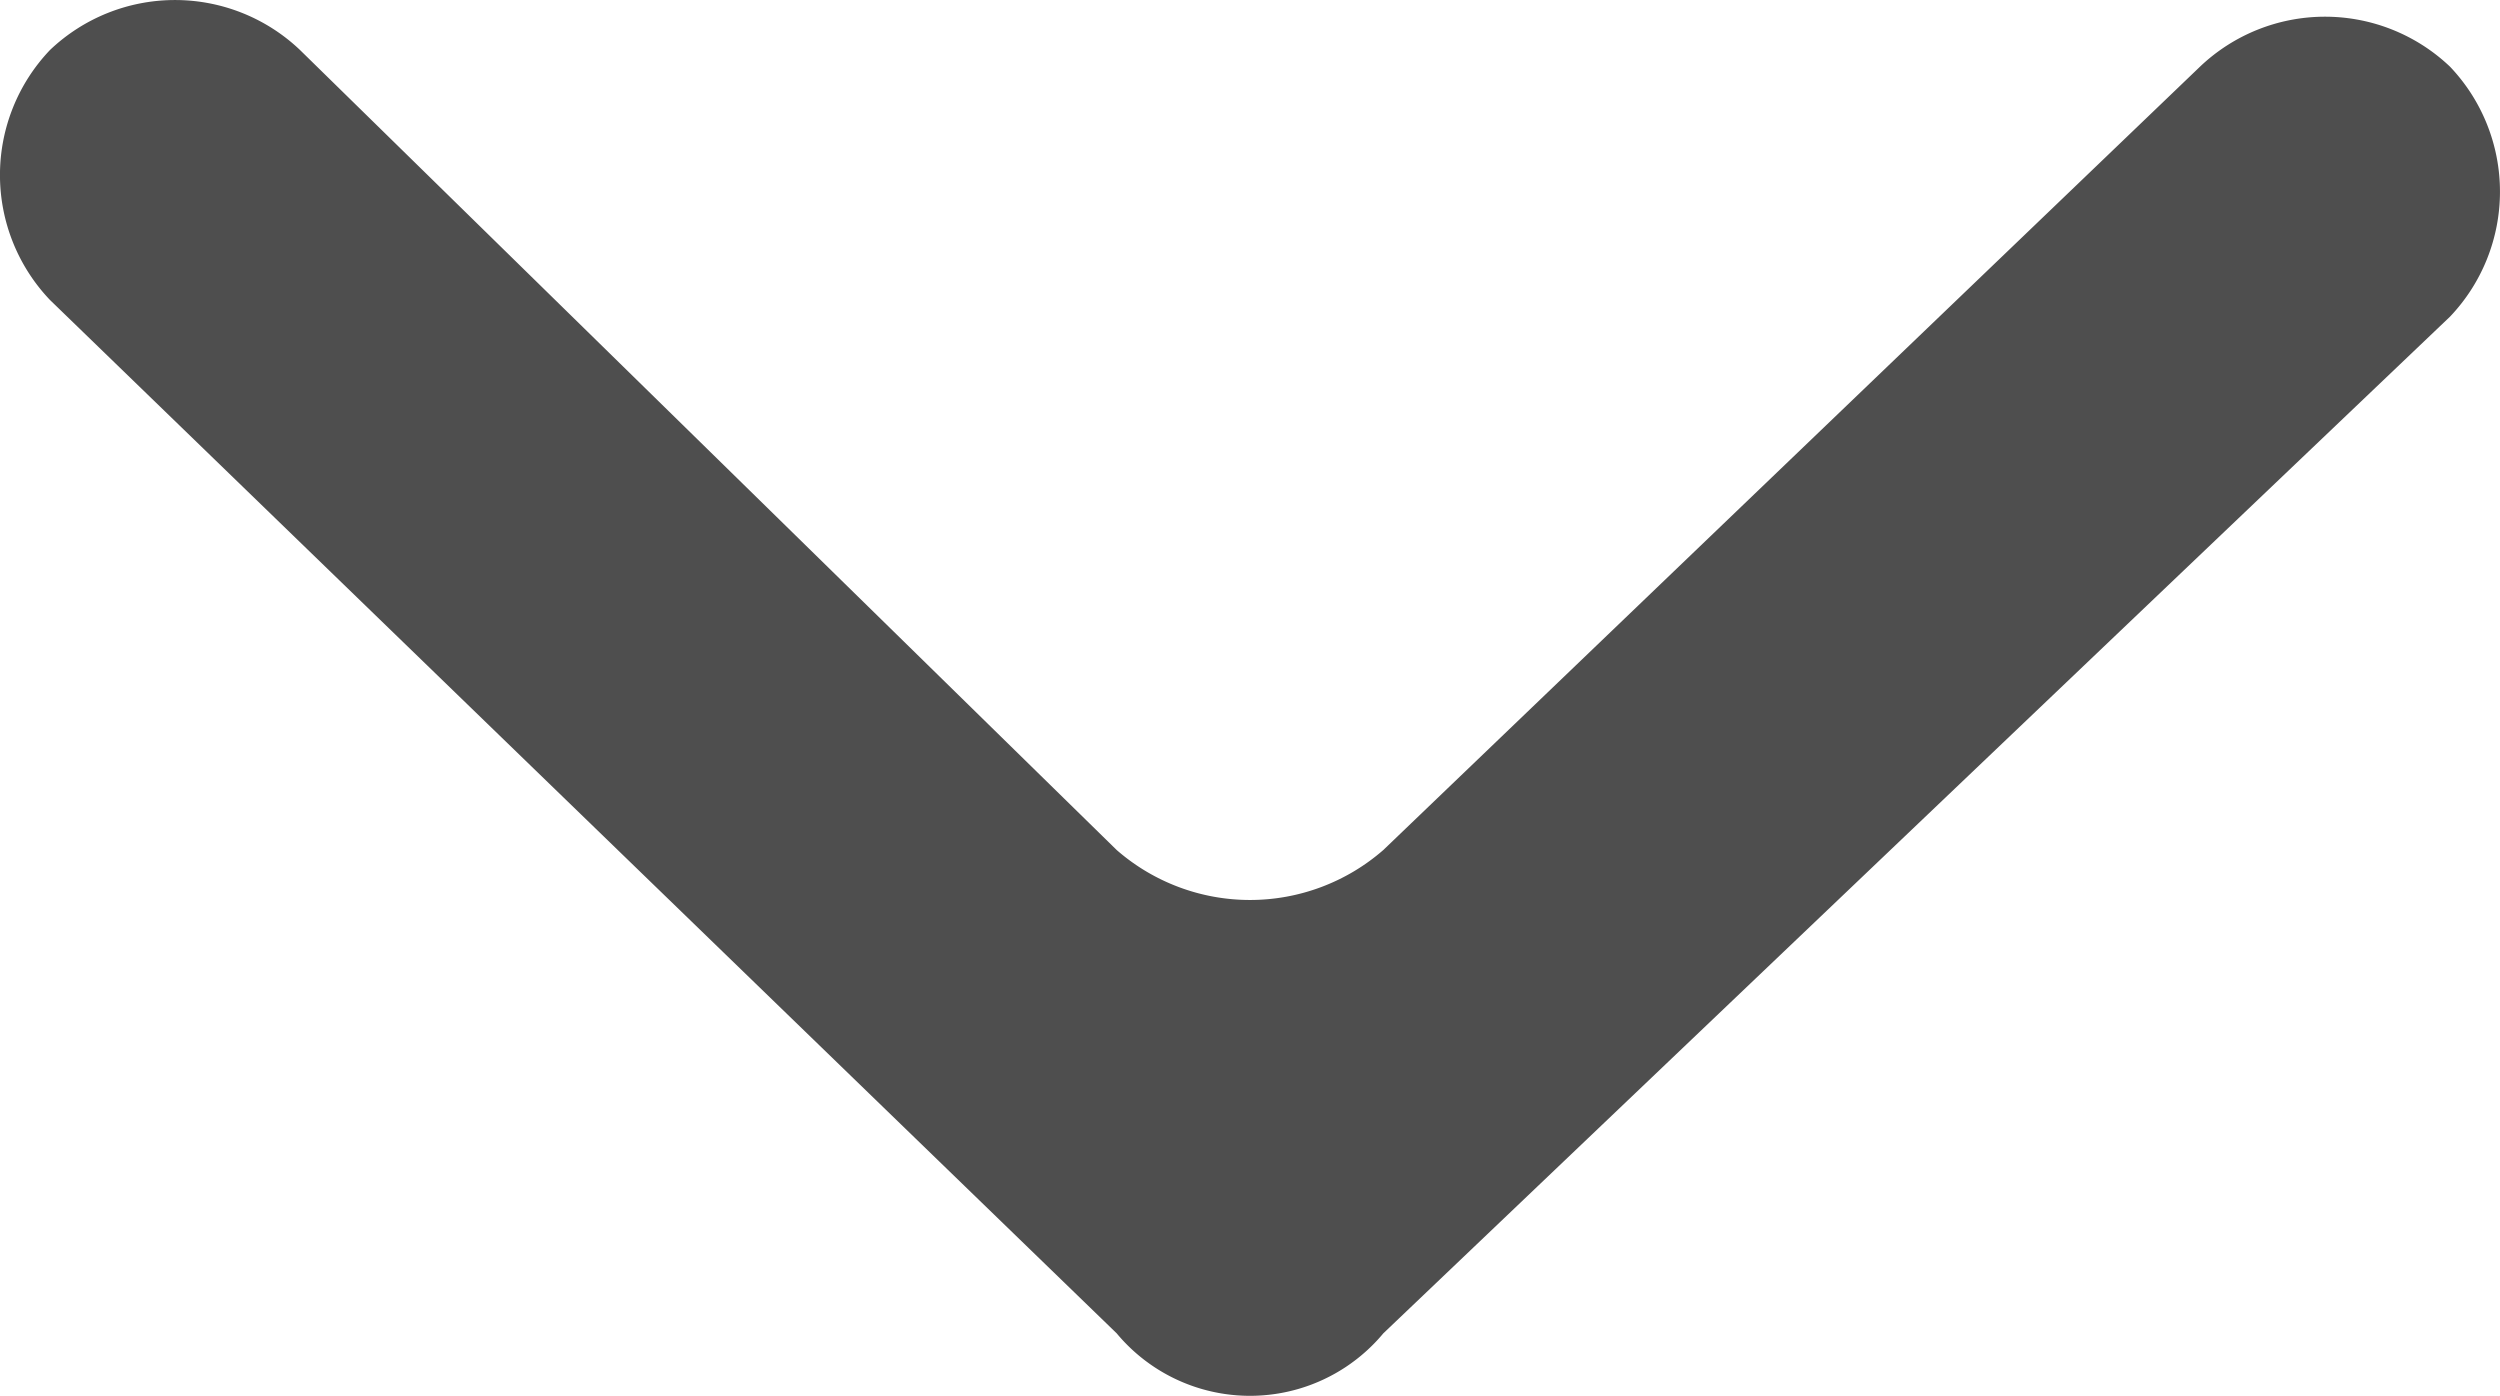
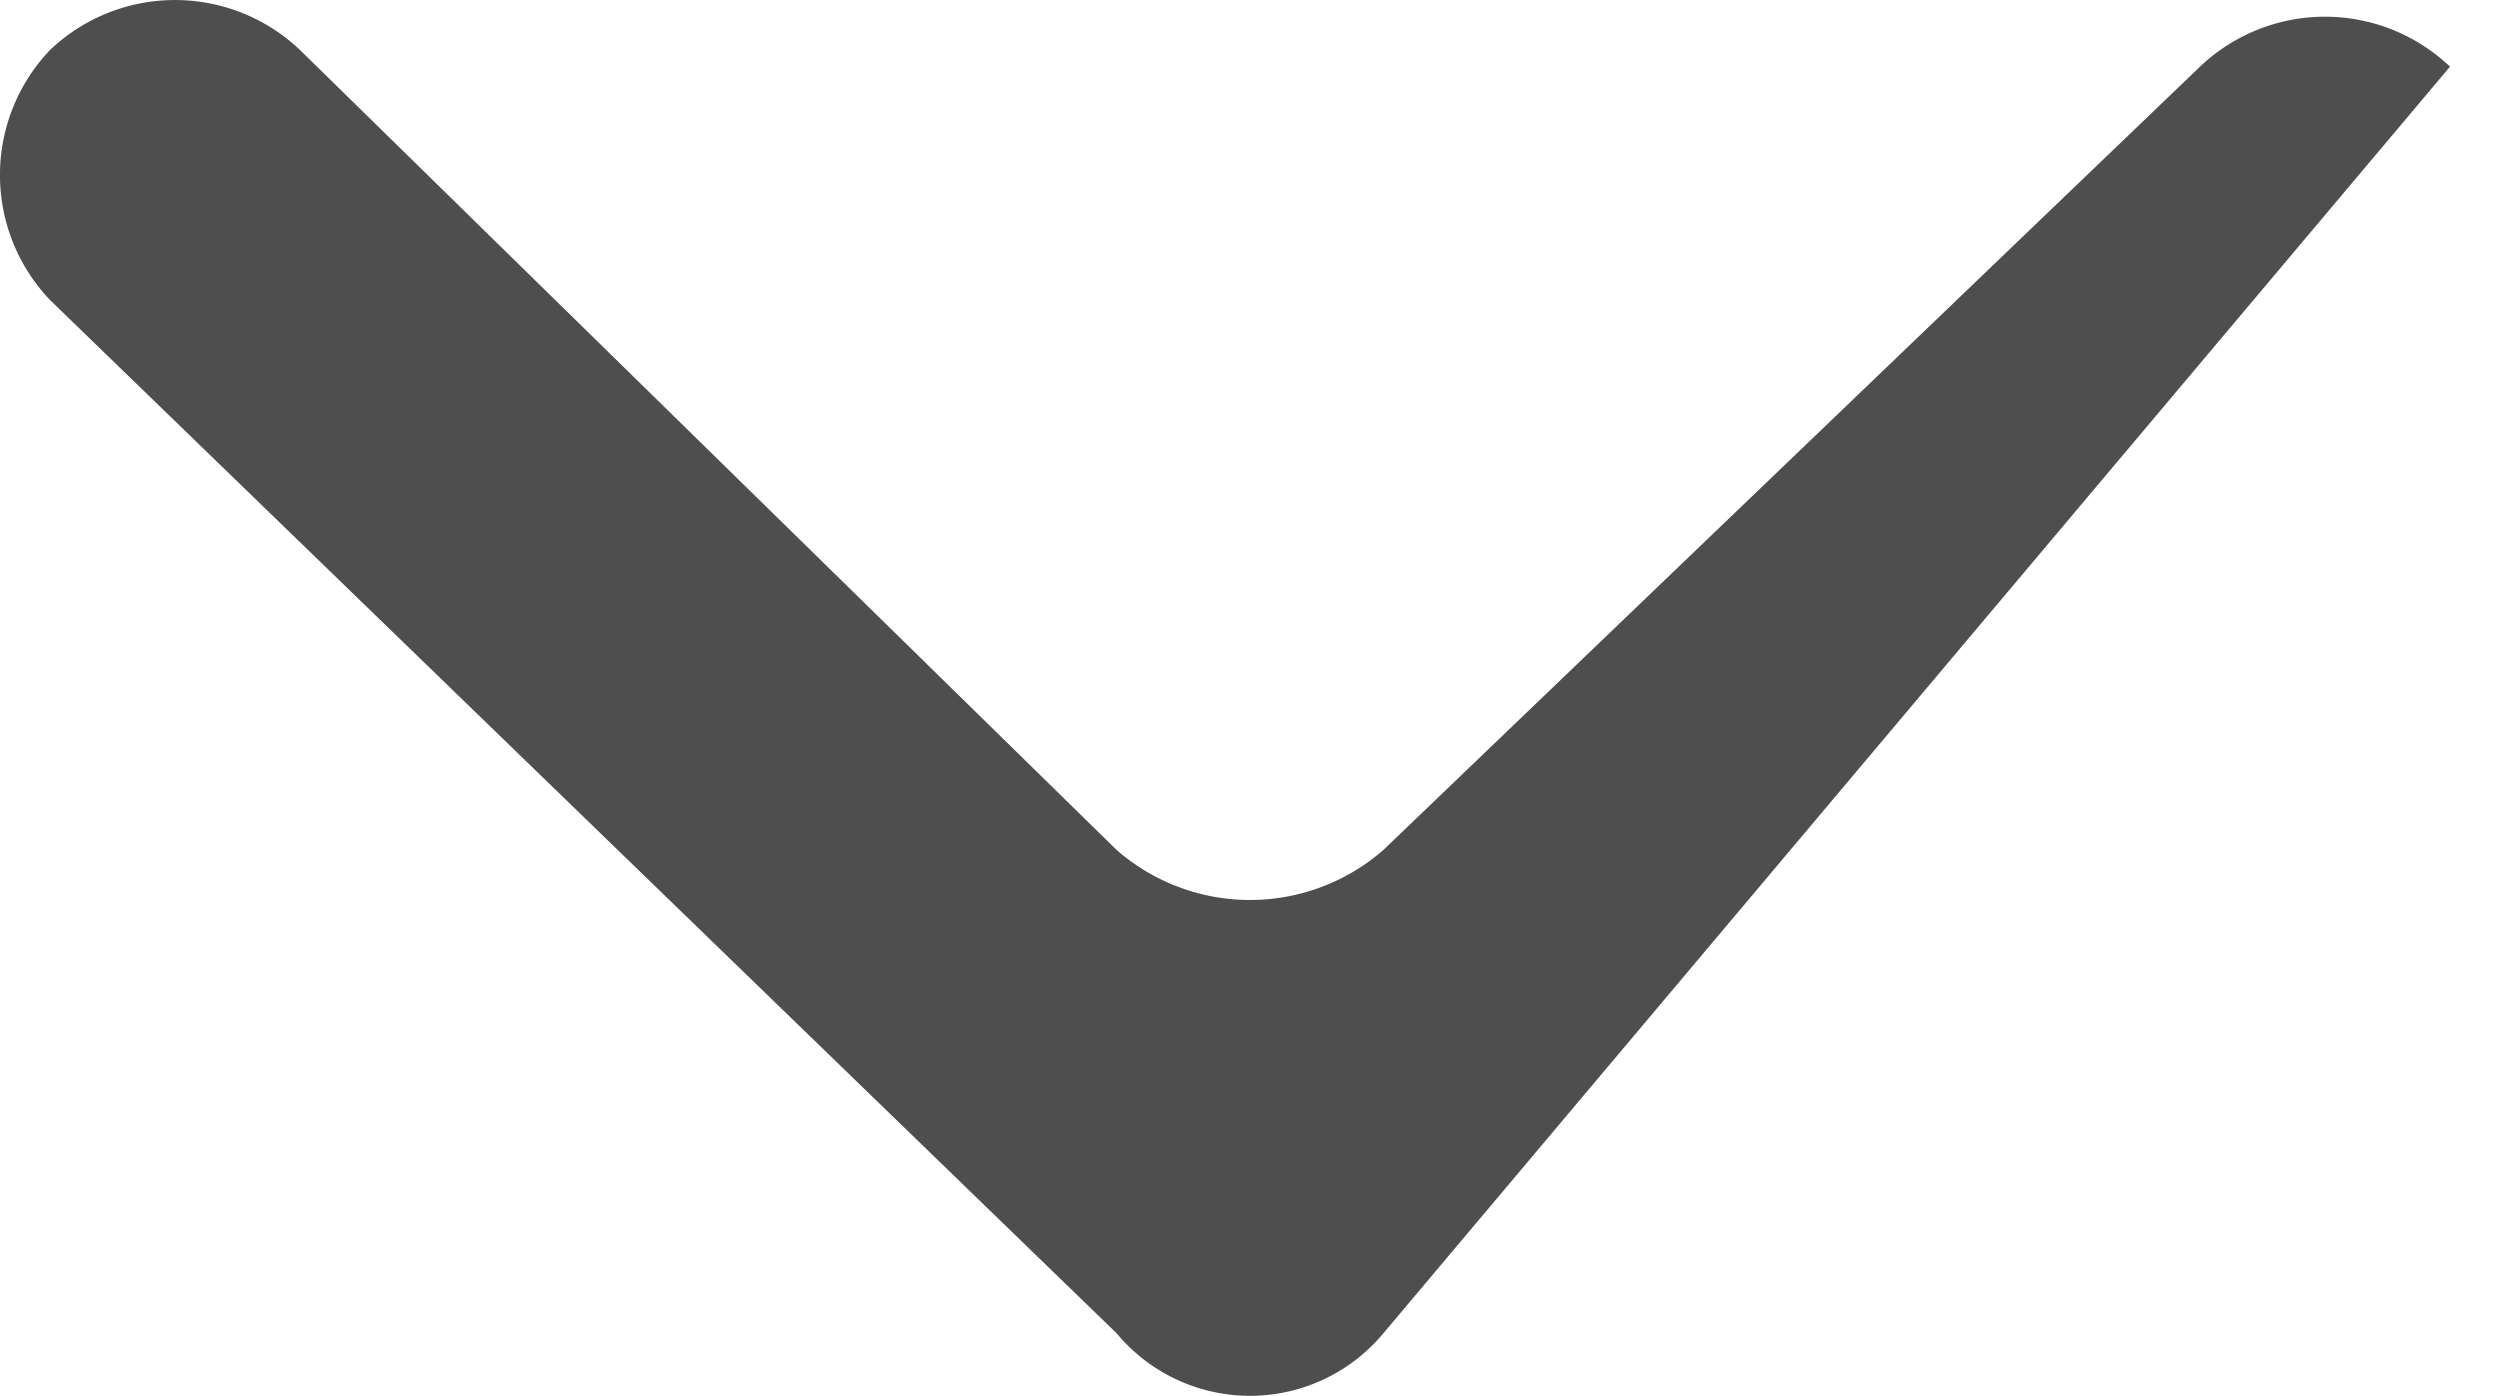
<svg xmlns="http://www.w3.org/2000/svg" width="15" height="8.375" viewBox="0 0 15 8.375">
-   <path id="Back-Chevron" d="M.8,7.2,7,.8A1.087,1.087,0,0,1,8.5.8h0a1.088,1.088,0,0,1,0,1.5L3.7,7.2a1.217,1.217,0,0,0,0,1.6l4.7,4.9a1.088,1.088,0,0,1,0,1.5h0a1.088,1.088,0,0,1-1.5,0L.8,8.8A1.041,1.041,0,0,1,.8,7.2Z" transform="translate(-0.5 8.8) rotate(-90)" fill="#4e4e4e" fill-rule="evenodd" />
+   <path id="Back-Chevron" d="M.8,7.2,7,.8A1.087,1.087,0,0,1,8.5.8h0a1.088,1.088,0,0,1,0,1.5L3.7,7.2a1.217,1.217,0,0,0,0,1.6l4.7,4.9a1.088,1.088,0,0,1,0,1.5h0L.8,8.8A1.041,1.041,0,0,1,.8,7.2Z" transform="translate(-0.5 8.8) rotate(-90)" fill="#4e4e4e" fill-rule="evenodd" />
</svg>